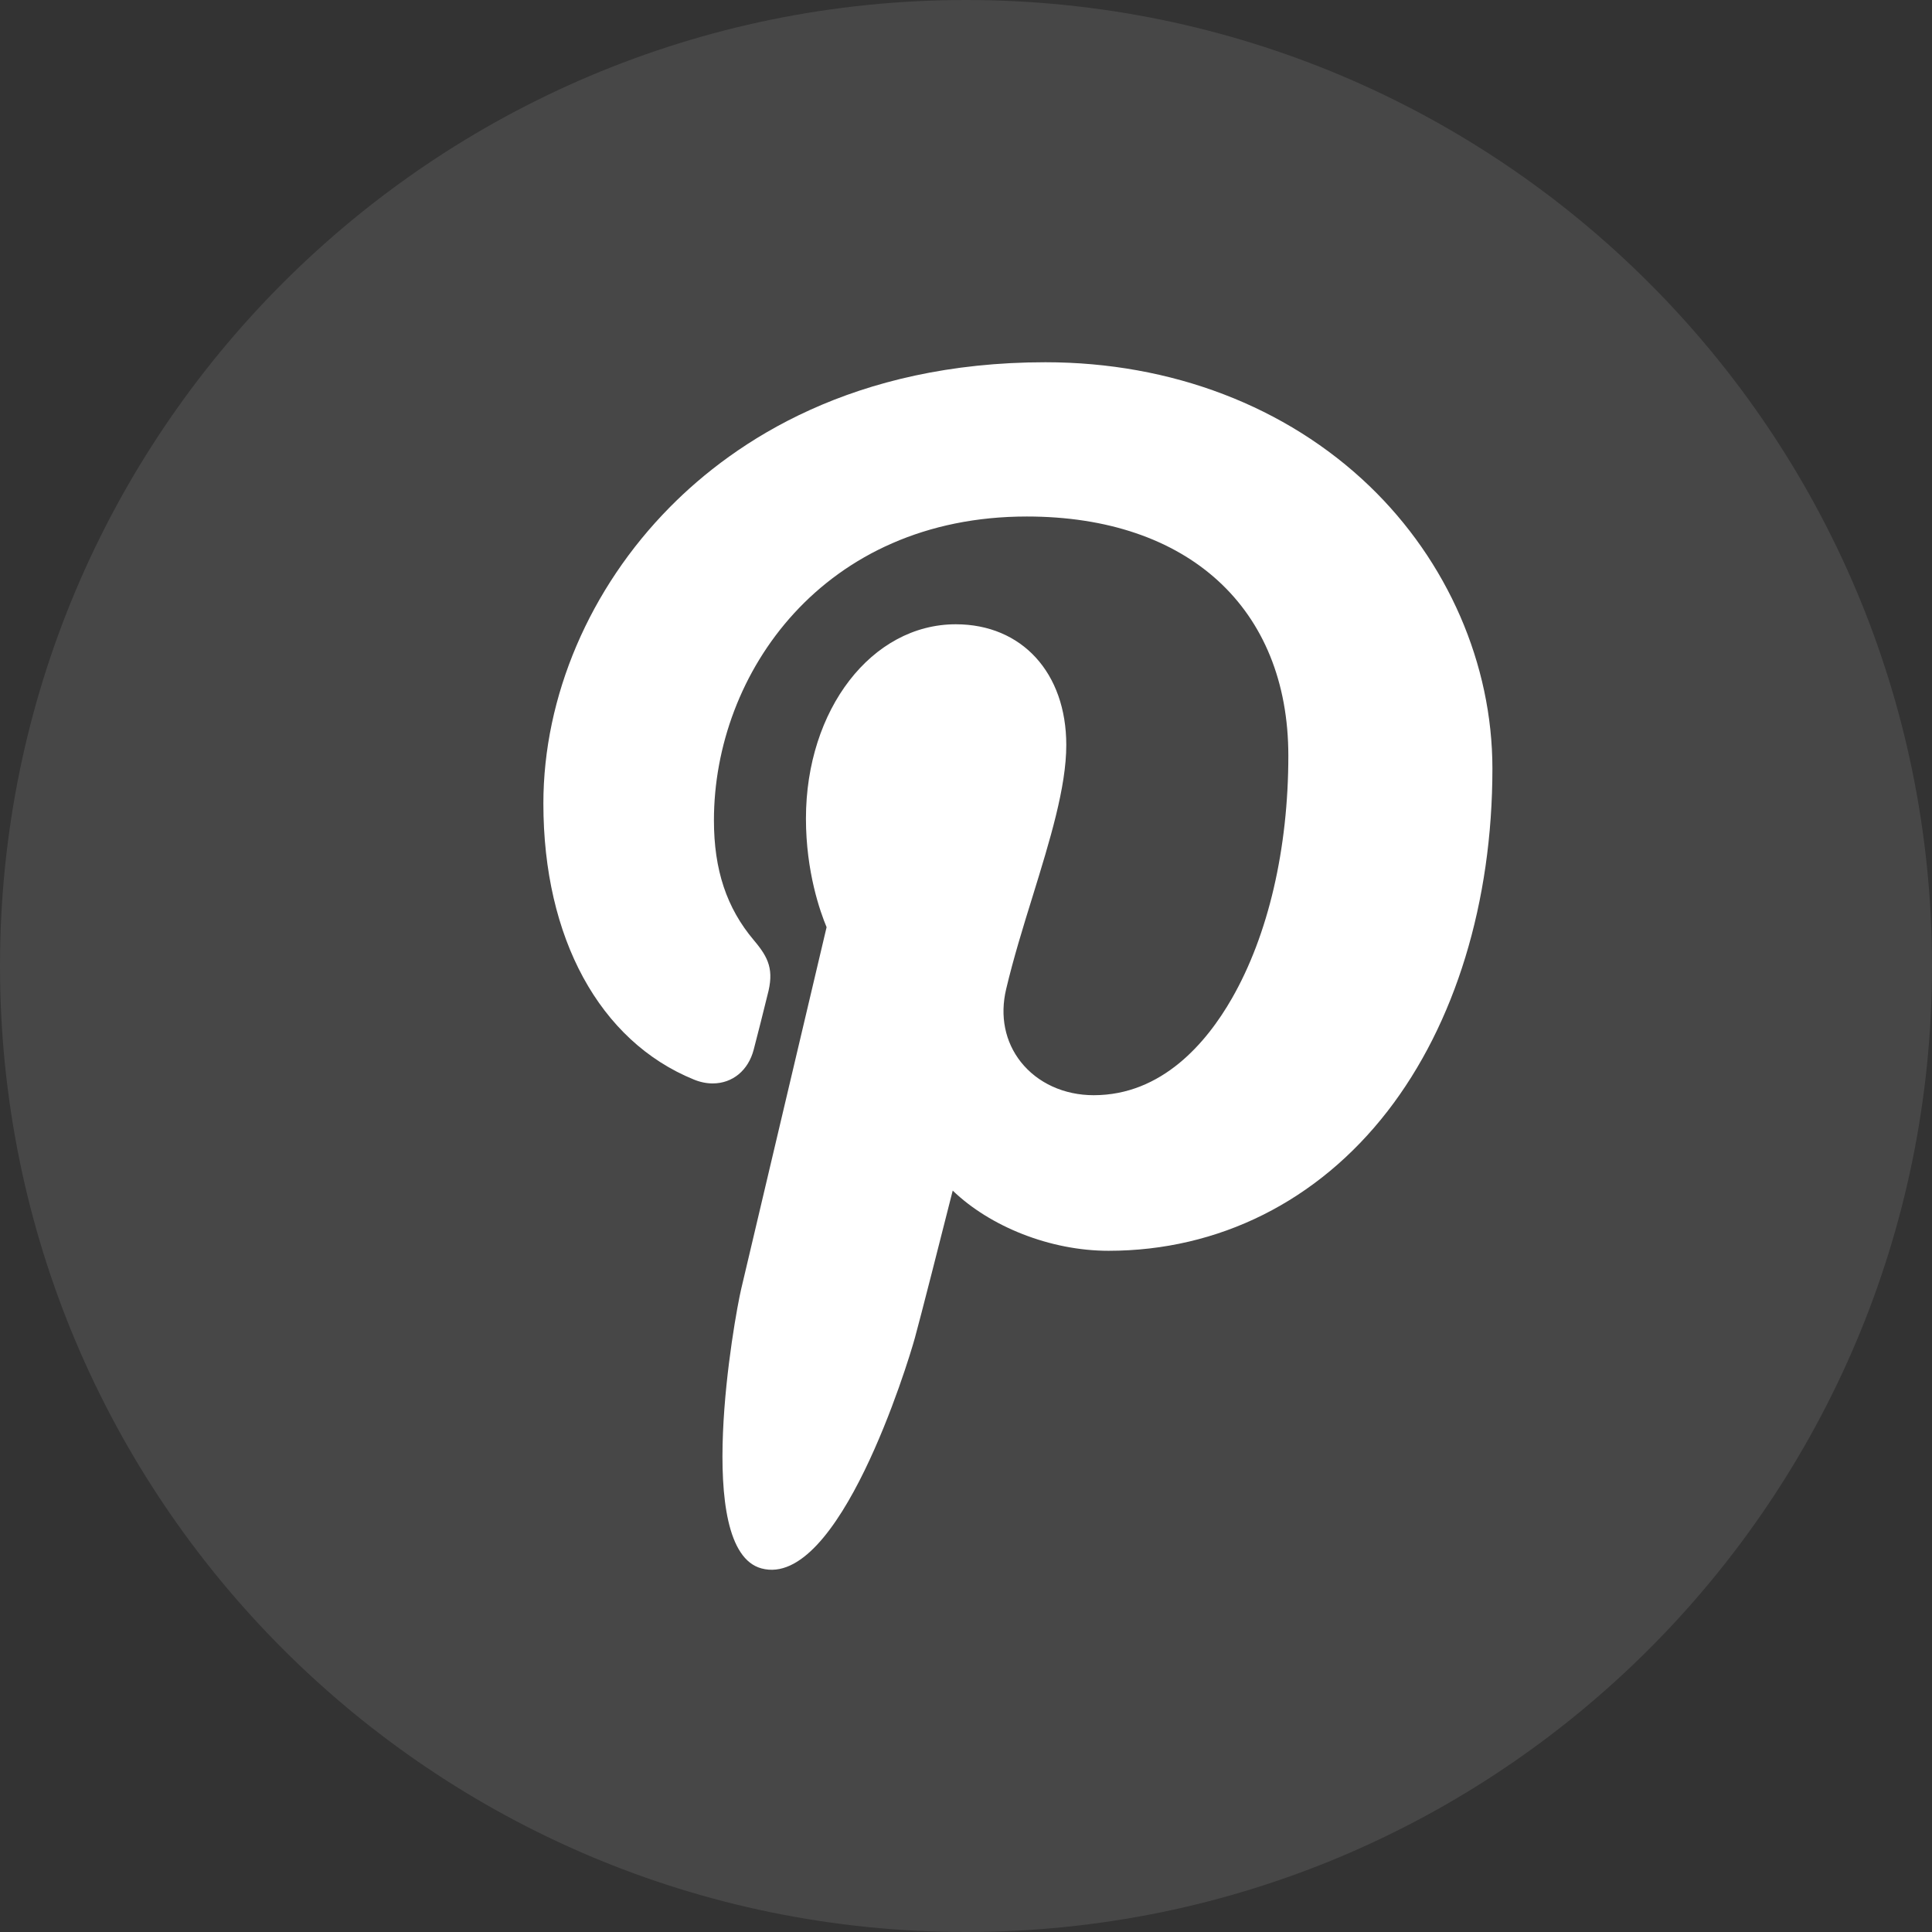
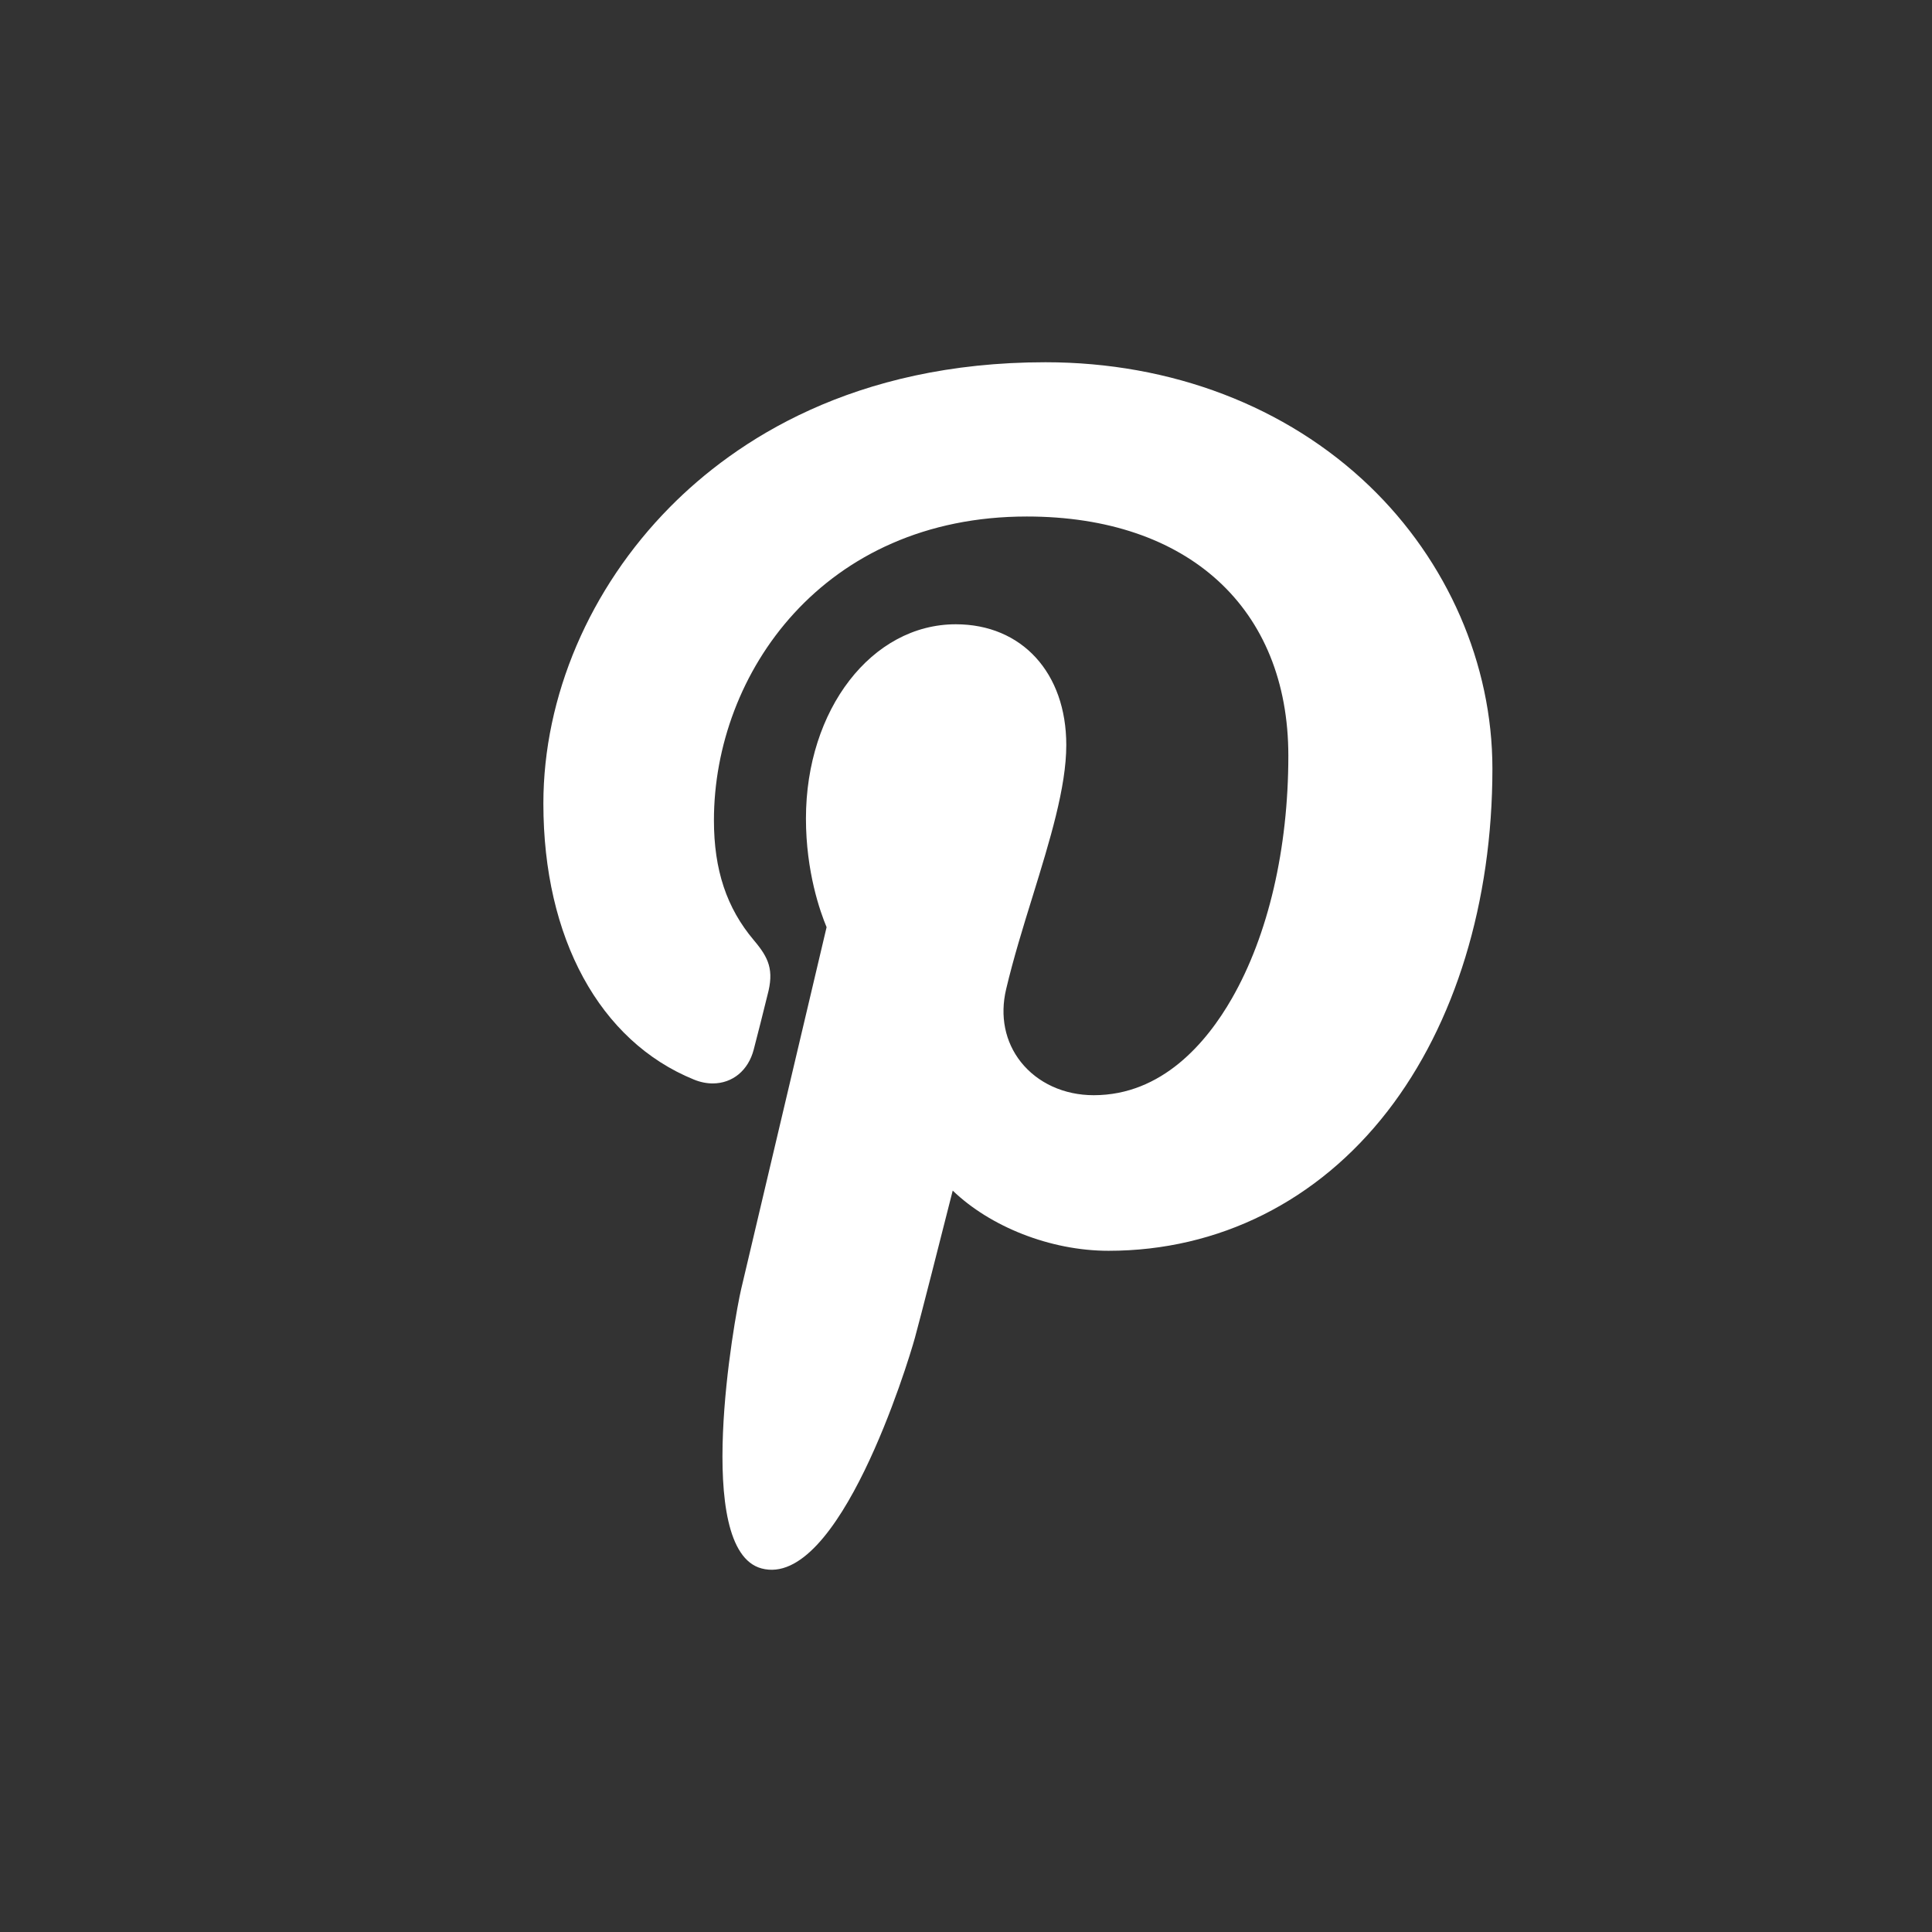
<svg xmlns="http://www.w3.org/2000/svg" width="32" height="32" viewBox="0 0 32 32" fill="none">
  <rect x="0" y="0" width="32" height="32" fill="#333333" stroke="none" />
-   <path opacity="0.1" fill-rule="evenodd" clip-rule="evenodd" d="M0 16C0 7.163 7.163 0 16 0C24.837 0 32 7.163 32 16C32 24.837 24.837 32 16 32C7.163 32 0 24.837 0 16Z" fill="white" />
  <path d="M22.681 8.049C21.304 6.728 19.399 6 17.316 6C14.135 6 12.178 7.304 11.097 8.398C9.764 9.746 9 11.536 9 13.309C9 15.536 9.931 17.244 11.491 17.88C11.595 17.923 11.701 17.945 11.804 17.945C12.133 17.945 12.394 17.73 12.484 17.384C12.537 17.186 12.659 16.697 12.711 16.485C12.825 16.066 12.733 15.865 12.486 15.573C12.035 15.039 11.825 14.408 11.825 13.587C11.825 11.148 13.641 8.555 17.008 8.555C19.679 8.555 21.339 10.073 21.339 12.517C21.339 14.059 21.006 15.488 20.403 16.539C19.984 17.27 19.246 18.14 18.115 18.14C17.625 18.14 17.185 17.939 16.908 17.589C16.646 17.257 16.559 16.829 16.665 16.383C16.784 15.879 16.946 15.353 17.104 14.845C17.39 13.917 17.661 13.04 17.661 12.34C17.661 11.144 16.925 10.34 15.831 10.34C14.439 10.34 13.349 11.753 13.349 13.557C13.349 14.441 13.585 15.103 13.691 15.357C13.516 16.1 12.474 20.515 12.277 21.347C12.162 21.833 11.474 25.672 12.613 25.978C13.893 26.322 15.037 22.583 15.153 22.161C15.248 21.817 15.578 20.518 15.78 19.72C16.398 20.315 17.393 20.717 18.361 20.717C20.186 20.717 21.827 19.896 22.982 18.405C24.102 16.959 24.719 14.943 24.719 12.73C24.719 10.999 23.976 9.293 22.681 8.049Z" fill="white" />
</svg>